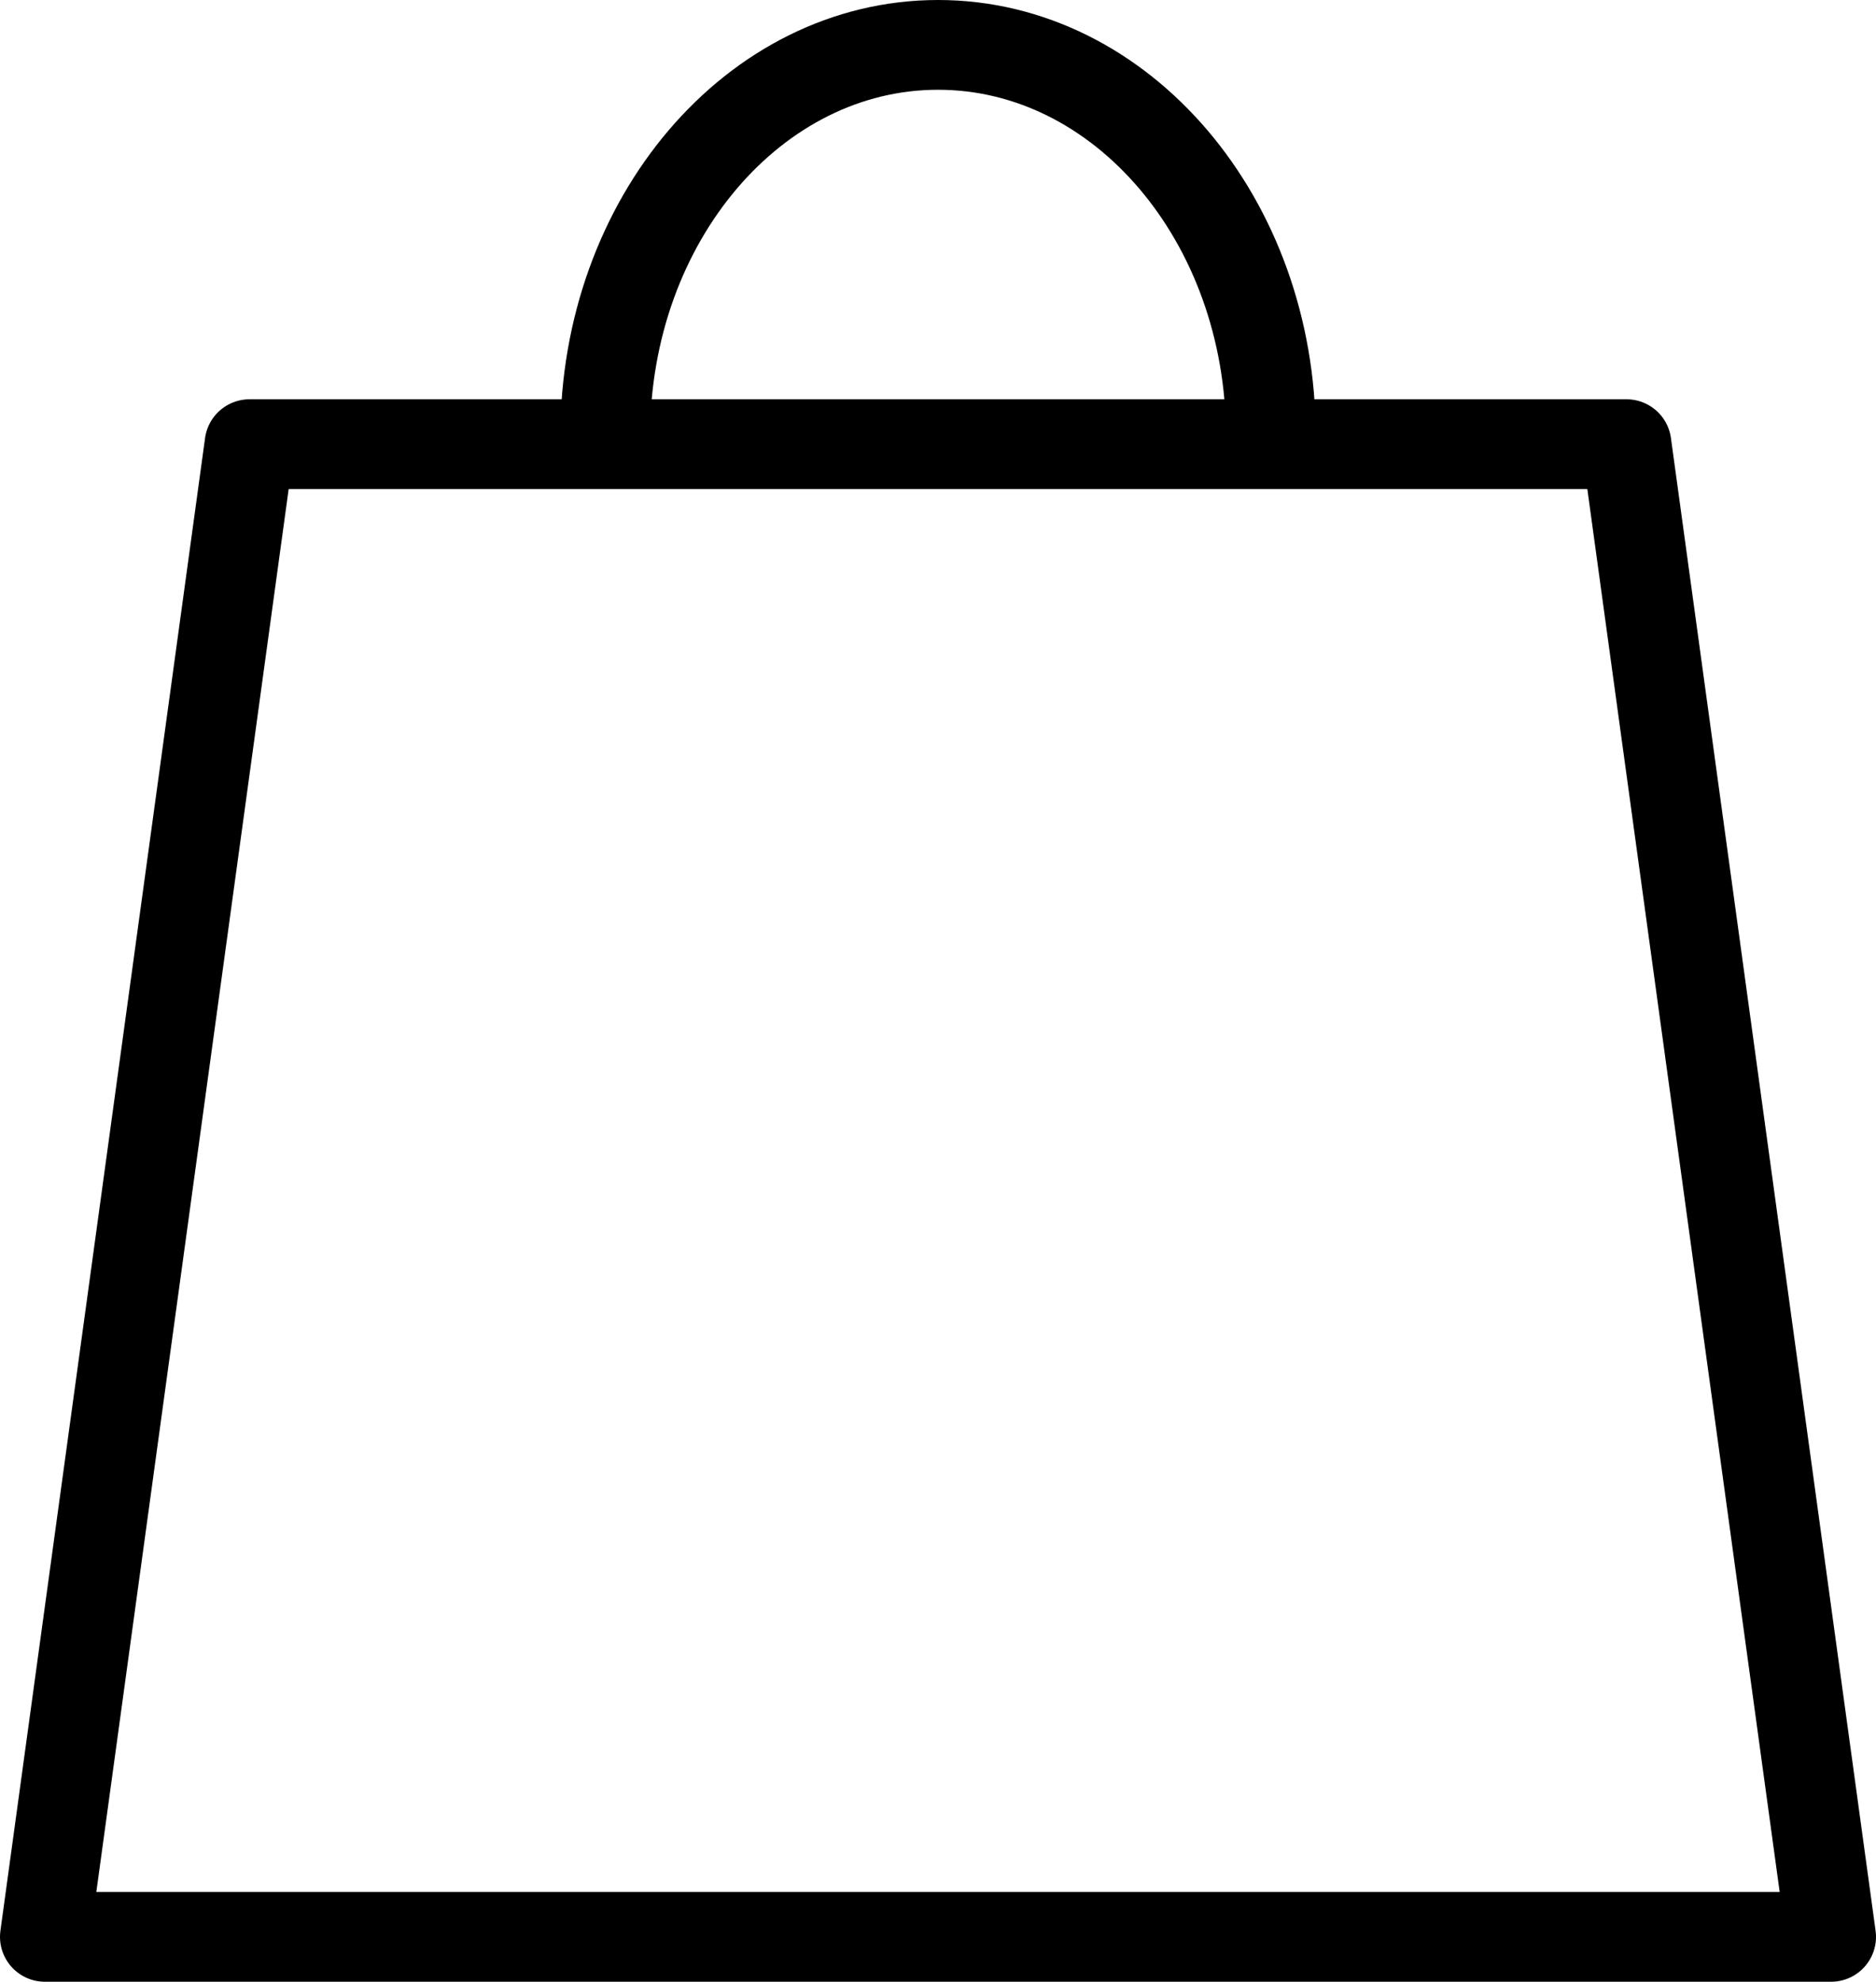
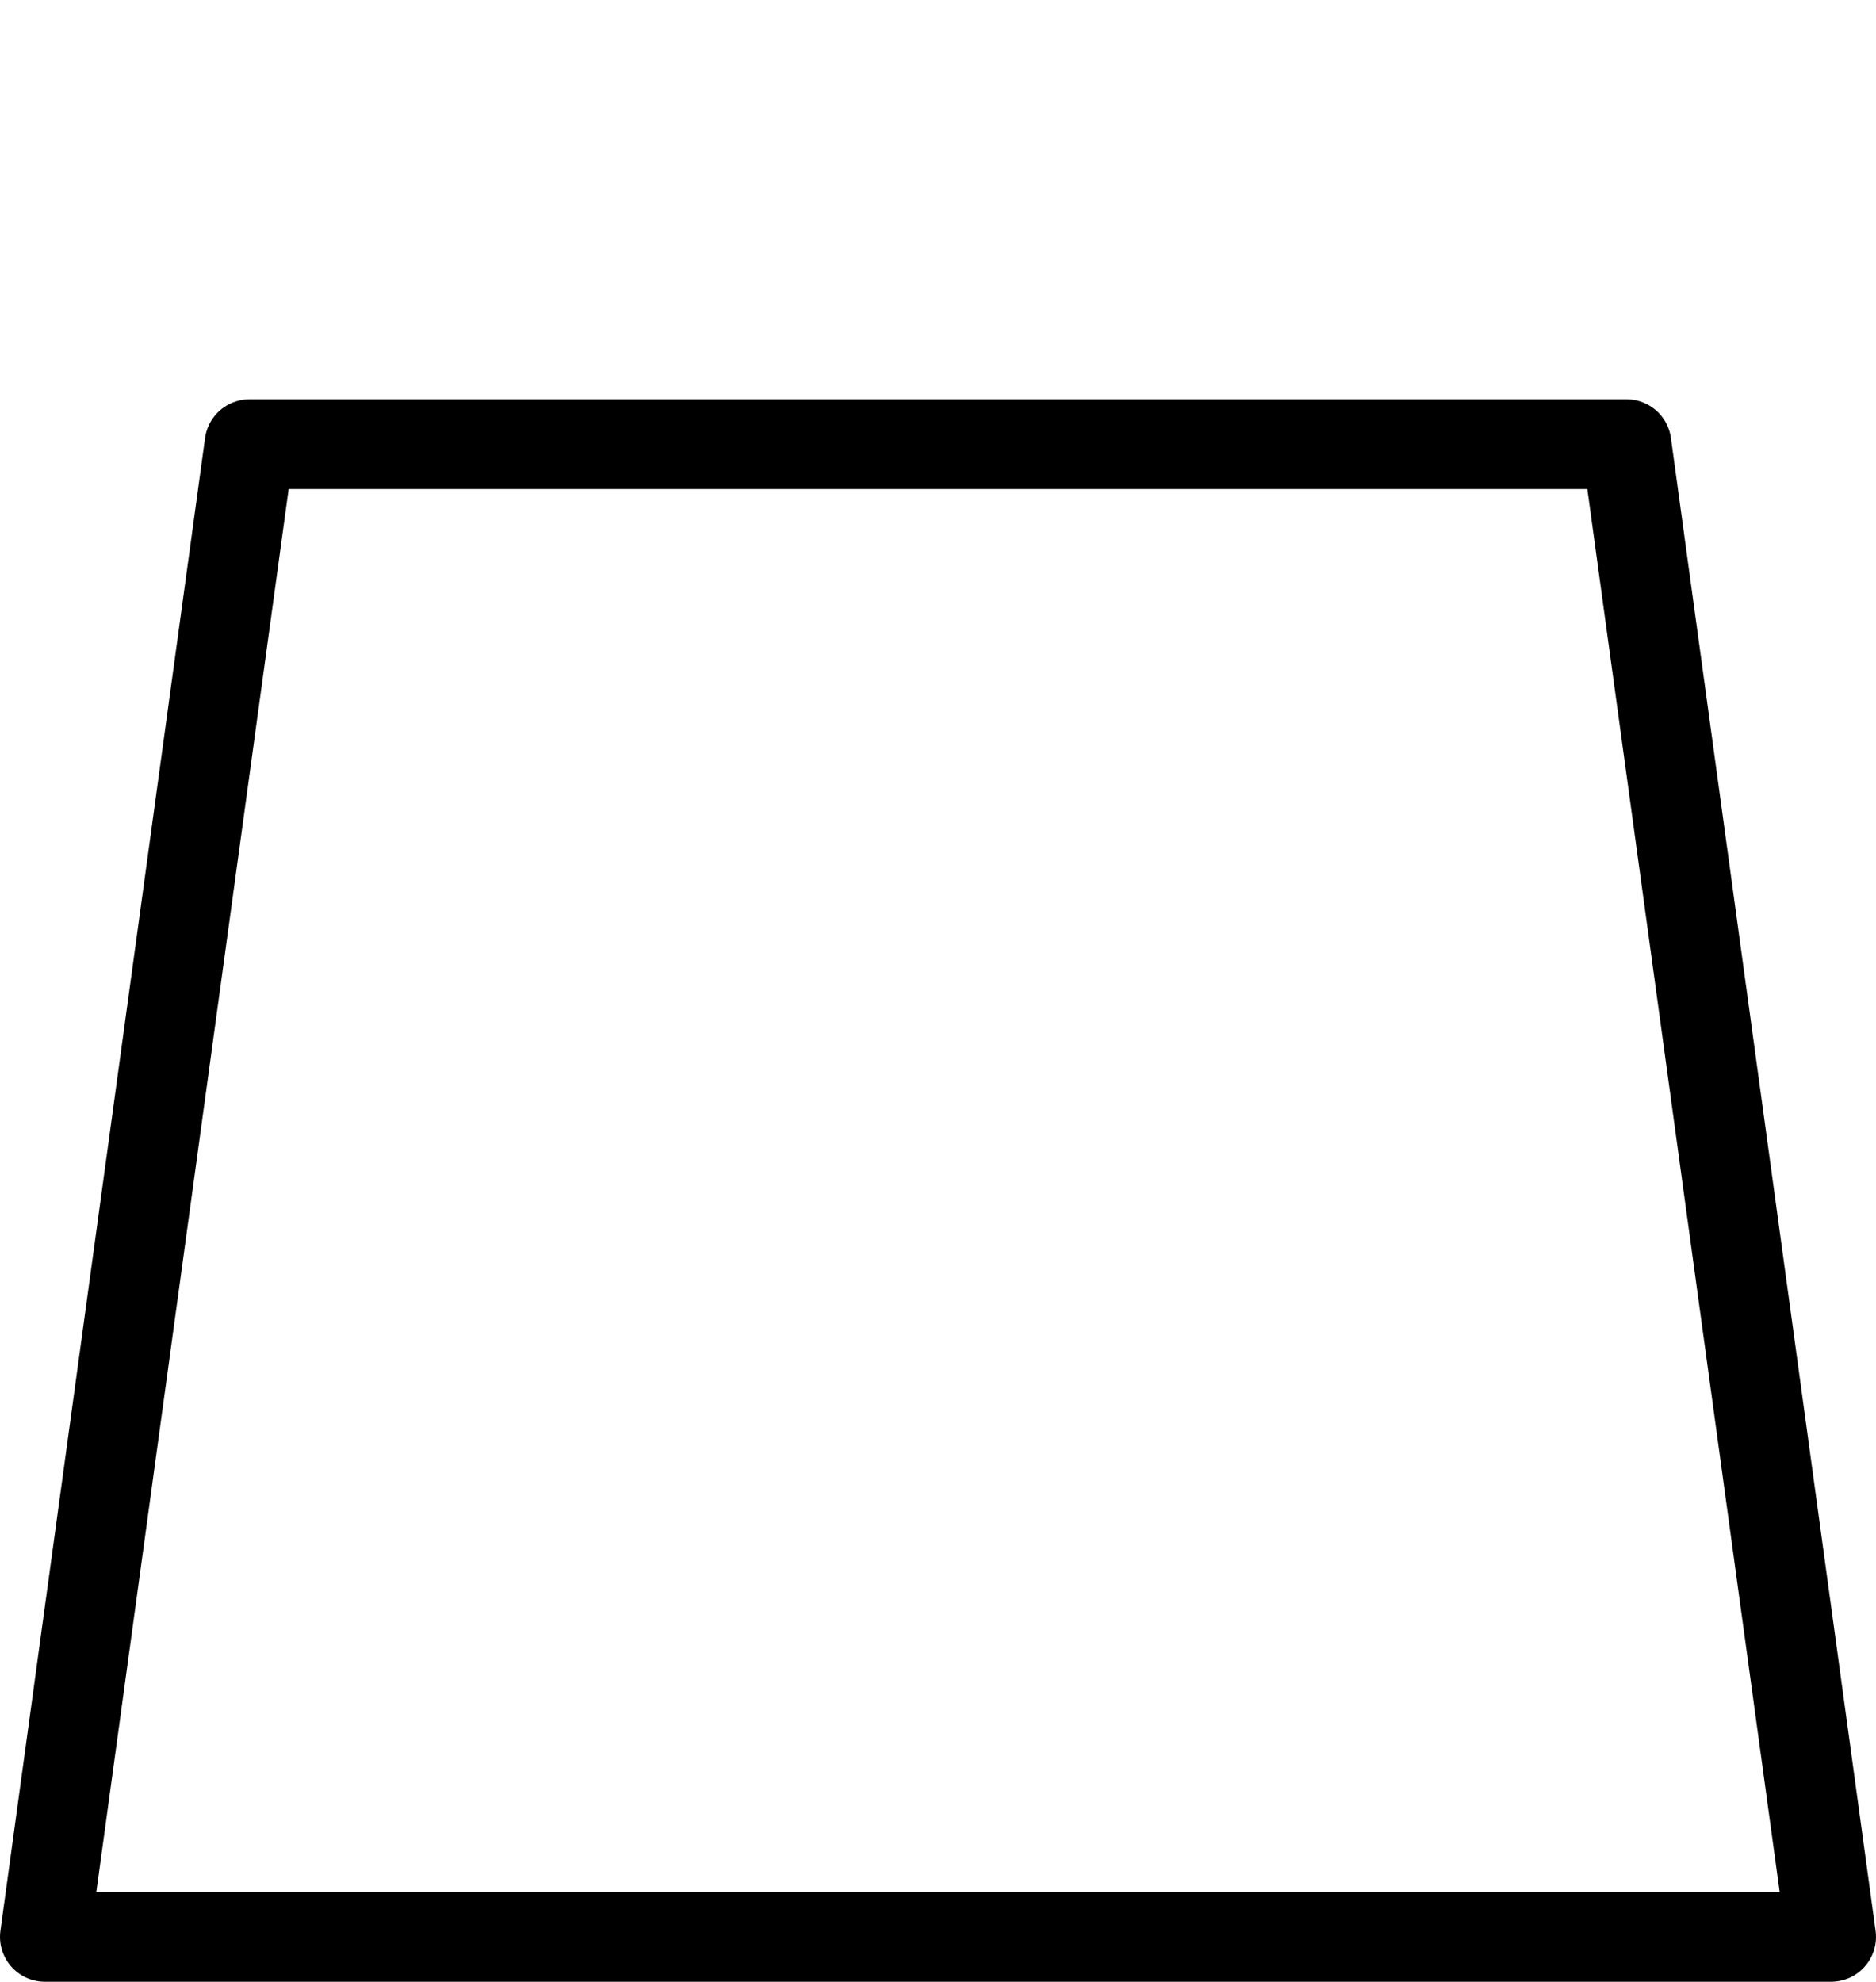
<svg xmlns="http://www.w3.org/2000/svg" viewBox="0 0 20.901 22.077">
  <defs>
    <style>.a{fill:none;stroke:#000;stroke-linecap:round;stroke-linejoin:round;}</style>
  </defs>
  <title>globe_2Asset 13</title>
  <polygon class="a" points="20.401 21.577 0.5 21.577 2.78 4.948 18.121 4.948 20.401 21.577" />
-   <path class="a" d="M6.743,4.858C6.743,2.452,8.404.5,10.451.5c2.048,0,3.708,1.952,3.708,4.358" />
</svg>